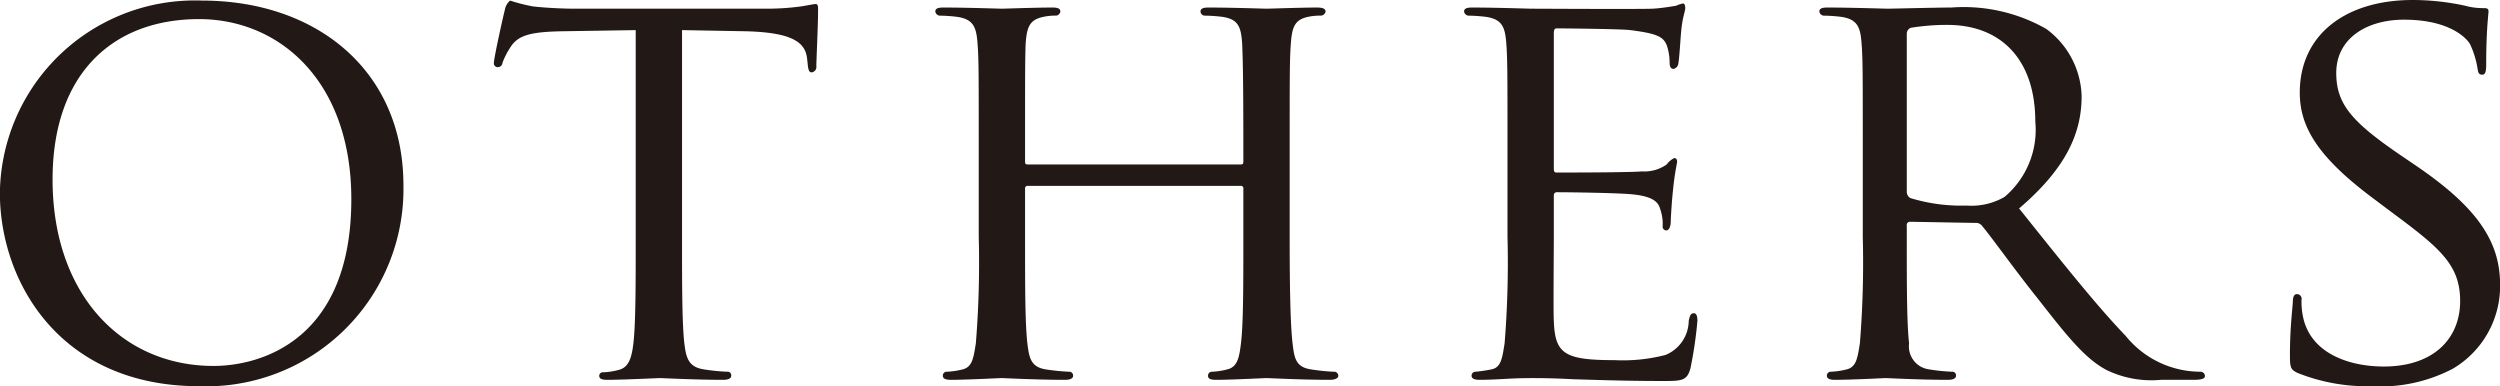
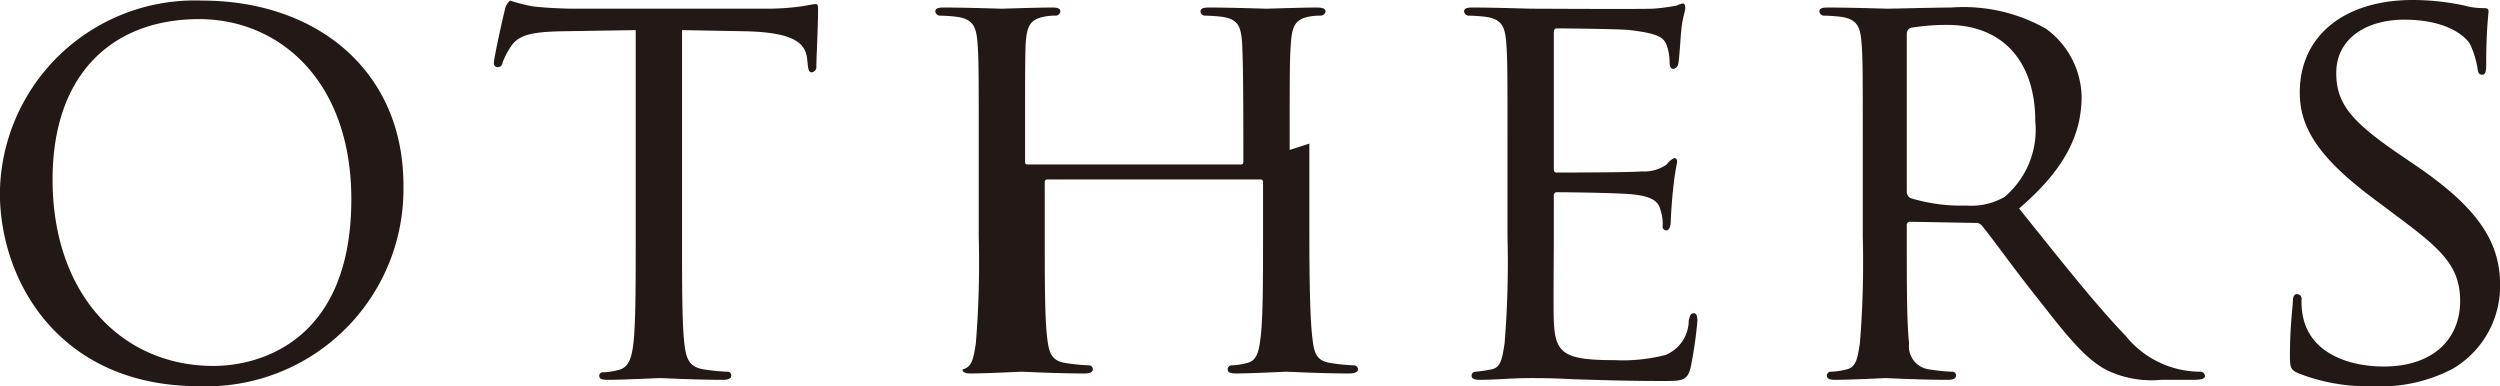
<svg xmlns="http://www.w3.org/2000/svg" width="129.531" height="20" viewBox="0 0 129.531 20">
  <defs>
    <style>
      .cls-1 {
        fill: #221815;
        fill-rule: evenodd;
      }
    </style>
  </defs>
-   <path id="head_others.svg" class="cls-1" d="M99.775,4453.61c0,4.59,3.09,10.02,10.32,10.02a10.217,10.217,0,0,0,10.589-10.41c0-5.94-4.5-9.57-10.439-9.57A10.1,10.1,0,0,0,99.775,4453.61Zm2.73-.69c0-5.55,3.18-8.31,7.59-8.31,4.169,0,7.889,3.21,7.889,9.33,0,7.38-4.77,8.64-7.139,8.64C106.075,4462.58,102.505,4458.86,102.505,4452.92Zm32.613-7.74,3.3,0.06c2.52,0.06,3.09.63,3.18,1.41l0.03,0.27c0.03,0.36.09,0.45,0.21,0.45a0.287,0.287,0,0,0,.24-0.33c0-.3.09-2.13,0.09-2.91,0-.15,0-0.3-0.12-0.3s-0.36.06-.75,0.12a13.122,13.122,0,0,1-1.89.12h-9.959c-0.3,0-1.32-.03-2.07-0.12a9.182,9.182,0,0,1-1.17-.3,0.813,0.813,0,0,0-.27.48c-0.06.21-.57,2.49-0.57,2.76a0.2,0.2,0,0,0,.18.21,0.252,0.252,0,0,0,.27-0.24,4.138,4.138,0,0,1,.42-0.81c0.39-.6,1.02-0.78,2.67-0.81l3.81-.06v10.71c0,2.46,0,4.47-.12,5.52-0.09.75-.24,1.26-0.78,1.38a3.512,3.512,0,0,1-.78.12,0.183,0.183,0,0,0-.21.18c0,0.15.12,0.21,0.42,0.21,0.78,0,2.61-.09,2.73-0.09,0.15,0,1.83.09,3.27,0.09,0.3,0,.419-0.09.419-0.21a0.187,0.187,0,0,0-.209-0.21,10.1,10.1,0,0,1-1.2-.12c-0.81-.12-0.93-0.6-1.02-1.35-0.12-1.05-.12-3.06-0.12-5.52v-10.71Zm31.484,6.21c0-3.96,0-4.68.06-5.49,0.06-.9.21-1.26,0.9-1.41a3.083,3.083,0,0,1,.66-0.06,0.258,0.258,0,0,0,.24-0.21c0-.15-0.15-0.21-0.45-0.21-0.78,0-2.46.06-2.61,0.06-0.12,0-1.83-.06-3-0.06-0.3,0-.42.06-0.42,0.21a0.225,0.225,0,0,0,.21.21,8.5,8.5,0,0,1,.9.06c0.87,0.12.99,0.54,1.05,1.41,0.03,0.81.06,1.59,0.06,5.55v0.54c0,0.15-.06.15-0.15,0.15h-11.01c-0.09,0-.15,0-0.15-0.15v-0.54c0-3.96,0-4.74.03-5.55,0.06-.9.21-1.26,0.93-1.41a2.944,2.944,0,0,1,.66-0.06,0.255,0.255,0,0,0,.21-0.21c0-.15-0.12-0.21-0.42-0.21-0.81,0-2.49.06-2.61,0.06-0.15,0-1.83-.06-3.03-0.06-0.3,0-.42.06-0.42,0.21a0.255,0.255,0,0,0,.21.21,8.5,8.5,0,0,1,.9.06c0.87,0.12,1.02.54,1.08,1.41,0.06,0.81.06,1.53,0.06,5.49v4.5a52.065,52.065,0,0,1-.15,5.52c-0.12.75-.18,1.23-0.69,1.35a3.777,3.777,0,0,1-.81.12,0.2,0.2,0,0,0-.21.21c0,0.15.15,0.21,0.42,0.21,0.81,0,2.49-.09,2.64-0.09,0.12,0,1.8.09,3.27,0.09,0.3,0,.42-0.09.42-0.21a0.2,0.2,0,0,0-.21-0.21,10.735,10.735,0,0,1-1.2-.12c-0.78-.12-0.87-0.6-0.96-1.35-0.12-1.05-.12-3-0.12-5.46v-2.55a0.129,0.129,0,0,1,.15-0.15h11.01a0.129,0.129,0,0,1,.15.15v2.55c0,2.46,0,4.38-.12,5.43-0.09.75-.18,1.26-0.72,1.38a3.512,3.512,0,0,1-.78.12,0.2,0.2,0,0,0-.21.21c0,0.15.12,0.21,0.42,0.21,0.78,0,2.49-.09,2.61-0.09,0.15,0,1.83.09,3.27,0.09,0.3,0,.45-0.09.45-0.21a0.213,0.213,0,0,0-.24-0.21,10.3,10.3,0,0,1-1.17-.12c-0.81-.12-0.87-0.6-0.96-1.35-0.12-1.05-.15-3.06-0.15-5.52v-4.5Zm11.286,4.5a52.065,52.065,0,0,1-.15,5.52c-0.12.75-.18,1.26-0.69,1.35a7.537,7.537,0,0,1-.81.12,0.2,0.2,0,0,0-.21.21c0,0.15.15,0.21,0.42,0.21,0.42,0,1.02-.03,1.53-0.06,0.57-.03,1.08-0.03,1.14-0.03,0.39,0,1.08,0,2.19.06,1.08,0.03,2.61.09,4.59,0.09,1.02,0,1.29,0,1.47-.66a21.138,21.138,0,0,0,.36-2.46c0-.18-0.03-0.39-0.18-0.39s-0.21.09-.27,0.39a1.935,1.935,0,0,1-1.2,1.77,8.79,8.79,0,0,1-2.64.27c-2.61,0-3.09-.33-3.15-2.04-0.03-.51,0-3.48,0-4.35v-2.13a0.158,0.158,0,0,1,.18-0.18c0.45,0,3.27.03,3.99,0.12,1.02,0.12,1.26.42,1.35,0.78a2.263,2.263,0,0,1,.12.84,0.2,0.2,0,0,0,.18.24c0.18,0,.24-0.27.24-0.48,0-.18.06-1.14,0.12-1.65a13.906,13.906,0,0,1,.21-1.41c0-.15-0.06-0.21-0.15-0.21a1.034,1.034,0,0,0-.39.33,2.006,2.006,0,0,1-1.29.36c-0.6.06-4.08,0.06-4.41,0.06-0.15,0-.15-0.09-0.15-0.27v-6.93c0-.18.03-0.27,0.15-0.27,0.3,0,3.36.03,3.81,0.09,1.44,0.18,1.71.36,1.89,0.78a2.8,2.8,0,0,1,.15.9c0,0.21.06,0.33,0.21,0.33a0.323,0.323,0,0,0,.24-0.27c0.06-.3.12-1.44,0.15-1.68,0.06-.72.21-1.02,0.21-1.2,0-.12-0.03-0.24-0.12-0.24a1.691,1.691,0,0,0-.36.12c-0.21.03-.69,0.12-1.2,0.15-0.6.03-6.12,0-6.3,0-0.15,0-1.86-.06-3.06-0.06-0.3,0-.42.06-0.42,0.21a0.255,0.255,0,0,0,.21.21,8.5,8.5,0,0,1,.9.06c0.87,0.12,1.02.54,1.08,1.41,0.06,0.81.06,1.53,0.06,5.49v4.5Zm18.408,0a52.065,52.065,0,0,1-.15,5.52c-0.12.75-.18,1.23-0.69,1.35a3.777,3.777,0,0,1-.81.12,0.2,0.2,0,0,0-.21.21c0,0.15.15,0.21,0.42,0.21,0.81,0,2.58-.09,2.61-0.09,0.12,0,1.8.09,3.24,0.09,0.3,0,.42-0.09.42-0.21a0.187,0.187,0,0,0-.21-0.21,9.666,9.666,0,0,1-1.17-.12,1.2,1.2,0,0,1-1.05-1.35c-0.12-1.05-.12-3.03-0.12-5.49v-0.6a0.17,0.17,0,0,1,.18-0.21l3.36,0.06a0.4,0.4,0,0,1,.36.15c0.57,0.69,1.739,2.34,2.849,3.72,1.5,1.92,2.46,3.15,3.6,3.75a5.32,5.32,0,0,0,2.82.51h1.65c0.48,0,.63-0.06.63-0.21a0.232,0.232,0,0,0-.24-0.21,4.983,4.983,0,0,1-3.87-1.86c-1.53-1.59-3.36-3.9-5.52-6.6,2.46-2.1,3.24-3.93,3.24-5.82a4.473,4.473,0,0,0-1.83-3.48,8.642,8.642,0,0,0-4.919-1.11c-0.81,0-3.03.06-3.3,0.06-0.15,0-1.92-.06-3.12-0.06-0.3,0-.42.06-0.42,0.21a0.255,0.255,0,0,0,.21.21,8.5,8.5,0,0,1,.9.06c0.87,0.12,1.02.54,1.08,1.41,0.06,0.81.06,1.53,0.06,5.49v4.5Zm2.28-10.53a0.326,0.326,0,0,1,.21-0.3,11.508,11.508,0,0,1,1.89-.15c2.819,0,4.559,1.83,4.559,5.01a4.551,4.551,0,0,1-1.59,3.9,3.424,3.424,0,0,1-1.979.45,8.946,8.946,0,0,1-2.91-.39,0.376,0.376,0,0,1-.18-0.33v-8.19Zm24.081,18.27a8.087,8.087,0,0,0,4.2-.9,4.971,4.971,0,0,0,2.46-4.35c0-2.19-1.11-3.96-4.319-6.15l-0.75-.51c-2.61-1.77-3.42-2.7-3.42-4.32,0-1.8,1.59-2.76,3.51-2.76,2.369,0,3.239.96,3.419,1.26a4.718,4.718,0,0,1,.39,1.26c0.03,0.21.06,0.33,0.24,0.33s0.21-.18.21-0.57c0-1.74.12-2.58,0.12-2.7,0-.15-0.06-0.18-0.27-0.18a3.425,3.425,0,0,1-.93-0.12,12.768,12.768,0,0,0-2.729-.3c-3.48,0-5.85,1.8-5.85,4.8,0,1.77.93,3.33,3.78,5.46l1.2,0.9c2.339,1.74,3.329,2.61,3.329,4.44,0,1.92-1.349,3.39-3.959,3.39-1.77,0-3.75-.66-4.17-2.52a3.825,3.825,0,0,1-.09-0.93,0.242,0.242,0,0,0-.24-0.3c-0.15,0-.21.15-0.21,0.42-0.03.42-.15,1.44-0.15,2.7,0,0.69.03,0.78,0.39,0.96A9.7,9.7,0,0,0,222.657,4463.63Z" transform="translate(-99.781 -4443.62)" />
+   <path id="head_others.svg" class="cls-1" d="M99.775,4453.61c0,4.59,3.09,10.02,10.32,10.02a10.217,10.217,0,0,0,10.589-10.41c0-5.94-4.5-9.57-10.439-9.57A10.1,10.1,0,0,0,99.775,4453.61Zm2.73-.69c0-5.55,3.18-8.31,7.59-8.31,4.169,0,7.889,3.21,7.889,9.33,0,7.38-4.77,8.64-7.139,8.64C106.075,4462.58,102.505,4458.86,102.505,4452.92Zm32.613-7.74,3.3,0.06c2.52,0.06,3.09.63,3.18,1.41l0.03,0.27c0.03,0.36.09,0.45,0.21,0.45a0.287,0.287,0,0,0,.24-0.33c0-.3.09-2.13,0.09-2.91,0-.15,0-0.3-0.12-0.3s-0.36.06-.75,0.12a13.122,13.122,0,0,1-1.89.12h-9.959c-0.3,0-1.32-.03-2.07-0.12a9.182,9.182,0,0,1-1.17-.3,0.813,0.813,0,0,0-.27.48c-0.06.21-.57,2.49-0.57,2.76a0.2,0.2,0,0,0,.18.21,0.252,0.252,0,0,0,.27-0.24,4.138,4.138,0,0,1,.42-0.81c0.39-.6,1.02-0.78,2.67-0.81l3.81-.06v10.71c0,2.46,0,4.47-.12,5.52-0.09.75-.24,1.26-0.78,1.38a3.512,3.512,0,0,1-.78.12,0.183,0.183,0,0,0-.21.18c0,0.15.12,0.21,0.42,0.21,0.78,0,2.61-.09,2.73-0.09,0.15,0,1.83.09,3.27,0.09,0.3,0,.419-0.09.419-0.21a0.187,0.187,0,0,0-.209-0.21,10.1,10.1,0,0,1-1.2-.12c-0.81-.12-0.93-0.6-1.02-1.35-0.12-1.05-.12-3.06-0.12-5.52v-10.71Zm31.484,6.21c0-3.96,0-4.68.06-5.49,0.06-.9.21-1.26,0.9-1.41a3.083,3.083,0,0,1,.66-0.06,0.258,0.258,0,0,0,.24-0.21c0-.15-0.15-0.21-0.45-0.21-0.78,0-2.46.06-2.61,0.06-0.12,0-1.83-.06-3-0.06-0.3,0-.42.06-0.42,0.21a0.225,0.225,0,0,0,.21.21,8.5,8.5,0,0,1,.9.06c0.87,0.12.99,0.54,1.05,1.41,0.03,0.81.06,1.59,0.06,5.55v0.54c0,0.15-.06.15-0.15,0.15h-11.01c-0.09,0-.15,0-0.15-0.15v-0.54c0-3.96,0-4.74.03-5.55,0.06-.9.21-1.26,0.93-1.41a2.944,2.944,0,0,1,.66-0.06,0.255,0.255,0,0,0,.21-0.21c0-.15-0.12-0.21-0.42-0.21-0.81,0-2.49.06-2.61,0.06-0.15,0-1.83-.06-3.03-0.06-0.3,0-.42.06-0.42,0.21a0.255,0.255,0,0,0,.21.21,8.5,8.5,0,0,1,.9.06c0.87,0.12,1.02.54,1.08,1.41,0.06,0.81.06,1.53,0.06,5.49v4.5a52.065,52.065,0,0,1-.15,5.52c-0.12.75-.18,1.23-0.69,1.35c0,0.15.15,0.21,0.42,0.21,0.81,0,2.49-.09,2.64-0.09,0.12,0,1.8.09,3.27,0.09,0.3,0,.42-0.09.42-0.21a0.2,0.2,0,0,0-.21-0.21,10.735,10.735,0,0,1-1.2-.12c-0.78-.12-0.87-0.6-0.96-1.35-0.12-1.05-.12-3-0.12-5.46v-2.55a0.129,0.129,0,0,1,.15-0.15h11.01a0.129,0.129,0,0,1,.15.15v2.55c0,2.46,0,4.38-.12,5.43-0.09.75-.18,1.26-0.72,1.38a3.512,3.512,0,0,1-.78.12,0.2,0.2,0,0,0-.21.21c0,0.15.12,0.21,0.42,0.21,0.78,0,2.49-.09,2.61-0.09,0.15,0,1.83.09,3.27,0.09,0.3,0,.45-0.09.45-0.21a0.213,0.213,0,0,0-.24-0.21,10.3,10.3,0,0,1-1.17-.12c-0.81-.12-0.87-0.6-0.96-1.35-0.12-1.05-.15-3.06-0.15-5.52v-4.5Zm11.286,4.5a52.065,52.065,0,0,1-.15,5.52c-0.12.75-.18,1.26-0.69,1.35a7.537,7.537,0,0,1-.81.12,0.2,0.2,0,0,0-.21.21c0,0.15.15,0.21,0.42,0.21,0.42,0,1.02-.03,1.53-0.06,0.57-.03,1.08-0.03,1.14-0.03,0.39,0,1.08,0,2.19.06,1.08,0.03,2.61.09,4.59,0.09,1.02,0,1.29,0,1.47-.66a21.138,21.138,0,0,0,.36-2.46c0-.18-0.03-0.39-0.18-0.39s-0.21.09-.27,0.39a1.935,1.935,0,0,1-1.2,1.77,8.79,8.79,0,0,1-2.64.27c-2.61,0-3.09-.33-3.15-2.04-0.03-.51,0-3.48,0-4.35v-2.13a0.158,0.158,0,0,1,.18-0.18c0.45,0,3.27.03,3.99,0.12,1.02,0.12,1.26.42,1.35,0.78a2.263,2.263,0,0,1,.12.84,0.2,0.2,0,0,0,.18.24c0.18,0,.24-0.27.24-0.48,0-.18.06-1.14,0.12-1.65a13.906,13.906,0,0,1,.21-1.41c0-.15-0.06-0.21-0.15-0.21a1.034,1.034,0,0,0-.39.33,2.006,2.006,0,0,1-1.29.36c-0.6.06-4.08,0.06-4.41,0.06-0.15,0-.15-0.09-0.15-0.27v-6.93c0-.18.03-0.27,0.15-0.27,0.3,0,3.36.03,3.81,0.09,1.44,0.18,1.71.36,1.89,0.78a2.8,2.8,0,0,1,.15.9c0,0.21.06,0.33,0.21,0.33a0.323,0.323,0,0,0,.24-0.27c0.06-.3.12-1.44,0.15-1.68,0.06-.72.21-1.02,0.21-1.2,0-.12-0.03-0.24-0.12-0.24a1.691,1.691,0,0,0-.36.12c-0.21.03-.69,0.12-1.2,0.15-0.6.03-6.12,0-6.3,0-0.15,0-1.86-.06-3.06-0.06-0.3,0-.42.06-0.42,0.21a0.255,0.255,0,0,0,.21.21,8.5,8.5,0,0,1,.9.06c0.87,0.12,1.02.54,1.08,1.41,0.06,0.81.06,1.53,0.06,5.49v4.5Zm18.408,0a52.065,52.065,0,0,1-.15,5.52c-0.12.75-.18,1.23-0.69,1.35a3.777,3.777,0,0,1-.81.12,0.2,0.2,0,0,0-.21.21c0,0.15.15,0.21,0.42,0.21,0.81,0,2.58-.09,2.61-0.09,0.12,0,1.8.09,3.24,0.09,0.3,0,.42-0.09.42-0.21a0.187,0.187,0,0,0-.21-0.21,9.666,9.666,0,0,1-1.17-.12,1.2,1.2,0,0,1-1.05-1.35c-0.12-1.05-.12-3.03-0.12-5.49v-0.6a0.17,0.17,0,0,1,.18-0.21l3.36,0.06a0.4,0.4,0,0,1,.36.15c0.57,0.69,1.739,2.34,2.849,3.72,1.5,1.92,2.46,3.15,3.6,3.75a5.32,5.32,0,0,0,2.82.51h1.65c0.48,0,.63-0.06.63-0.21a0.232,0.232,0,0,0-.24-0.21,4.983,4.983,0,0,1-3.87-1.86c-1.53-1.59-3.36-3.9-5.52-6.6,2.46-2.1,3.24-3.93,3.24-5.82a4.473,4.473,0,0,0-1.83-3.48,8.642,8.642,0,0,0-4.919-1.11c-0.81,0-3.03.06-3.3,0.06-0.15,0-1.92-.06-3.12-0.06-0.3,0-.42.06-0.42,0.21a0.255,0.255,0,0,0,.21.21,8.5,8.5,0,0,1,.9.06c0.87,0.12,1.02.54,1.08,1.41,0.06,0.81.06,1.53,0.06,5.49v4.5Zm2.28-10.53a0.326,0.326,0,0,1,.21-0.3,11.508,11.508,0,0,1,1.89-.15c2.819,0,4.559,1.83,4.559,5.01a4.551,4.551,0,0,1-1.59,3.9,3.424,3.424,0,0,1-1.979.45,8.946,8.946,0,0,1-2.91-.39,0.376,0.376,0,0,1-.18-0.33v-8.19Zm24.081,18.27a8.087,8.087,0,0,0,4.2-.9,4.971,4.971,0,0,0,2.46-4.35c0-2.19-1.11-3.96-4.319-6.15l-0.75-.51c-2.61-1.77-3.42-2.7-3.42-4.32,0-1.8,1.59-2.76,3.51-2.76,2.369,0,3.239.96,3.419,1.26a4.718,4.718,0,0,1,.39,1.26c0.03,0.21.06,0.33,0.24,0.33s0.21-.18.21-0.57c0-1.74.12-2.58,0.12-2.7,0-.15-0.06-0.18-0.27-0.18a3.425,3.425,0,0,1-.93-0.12,12.768,12.768,0,0,0-2.729-.3c-3.48,0-5.85,1.8-5.85,4.8,0,1.77.93,3.33,3.78,5.46l1.2,0.9c2.339,1.74,3.329,2.61,3.329,4.44,0,1.92-1.349,3.39-3.959,3.39-1.77,0-3.75-.66-4.17-2.52a3.825,3.825,0,0,1-.09-0.93,0.242,0.242,0,0,0-.24-0.3c-0.15,0-.21.15-0.21,0.42-0.03.42-.15,1.44-0.15,2.7,0,0.69.03,0.78,0.39,0.96A9.7,9.7,0,0,0,222.657,4463.63Z" transform="translate(-99.781 -4443.62)" />
</svg>